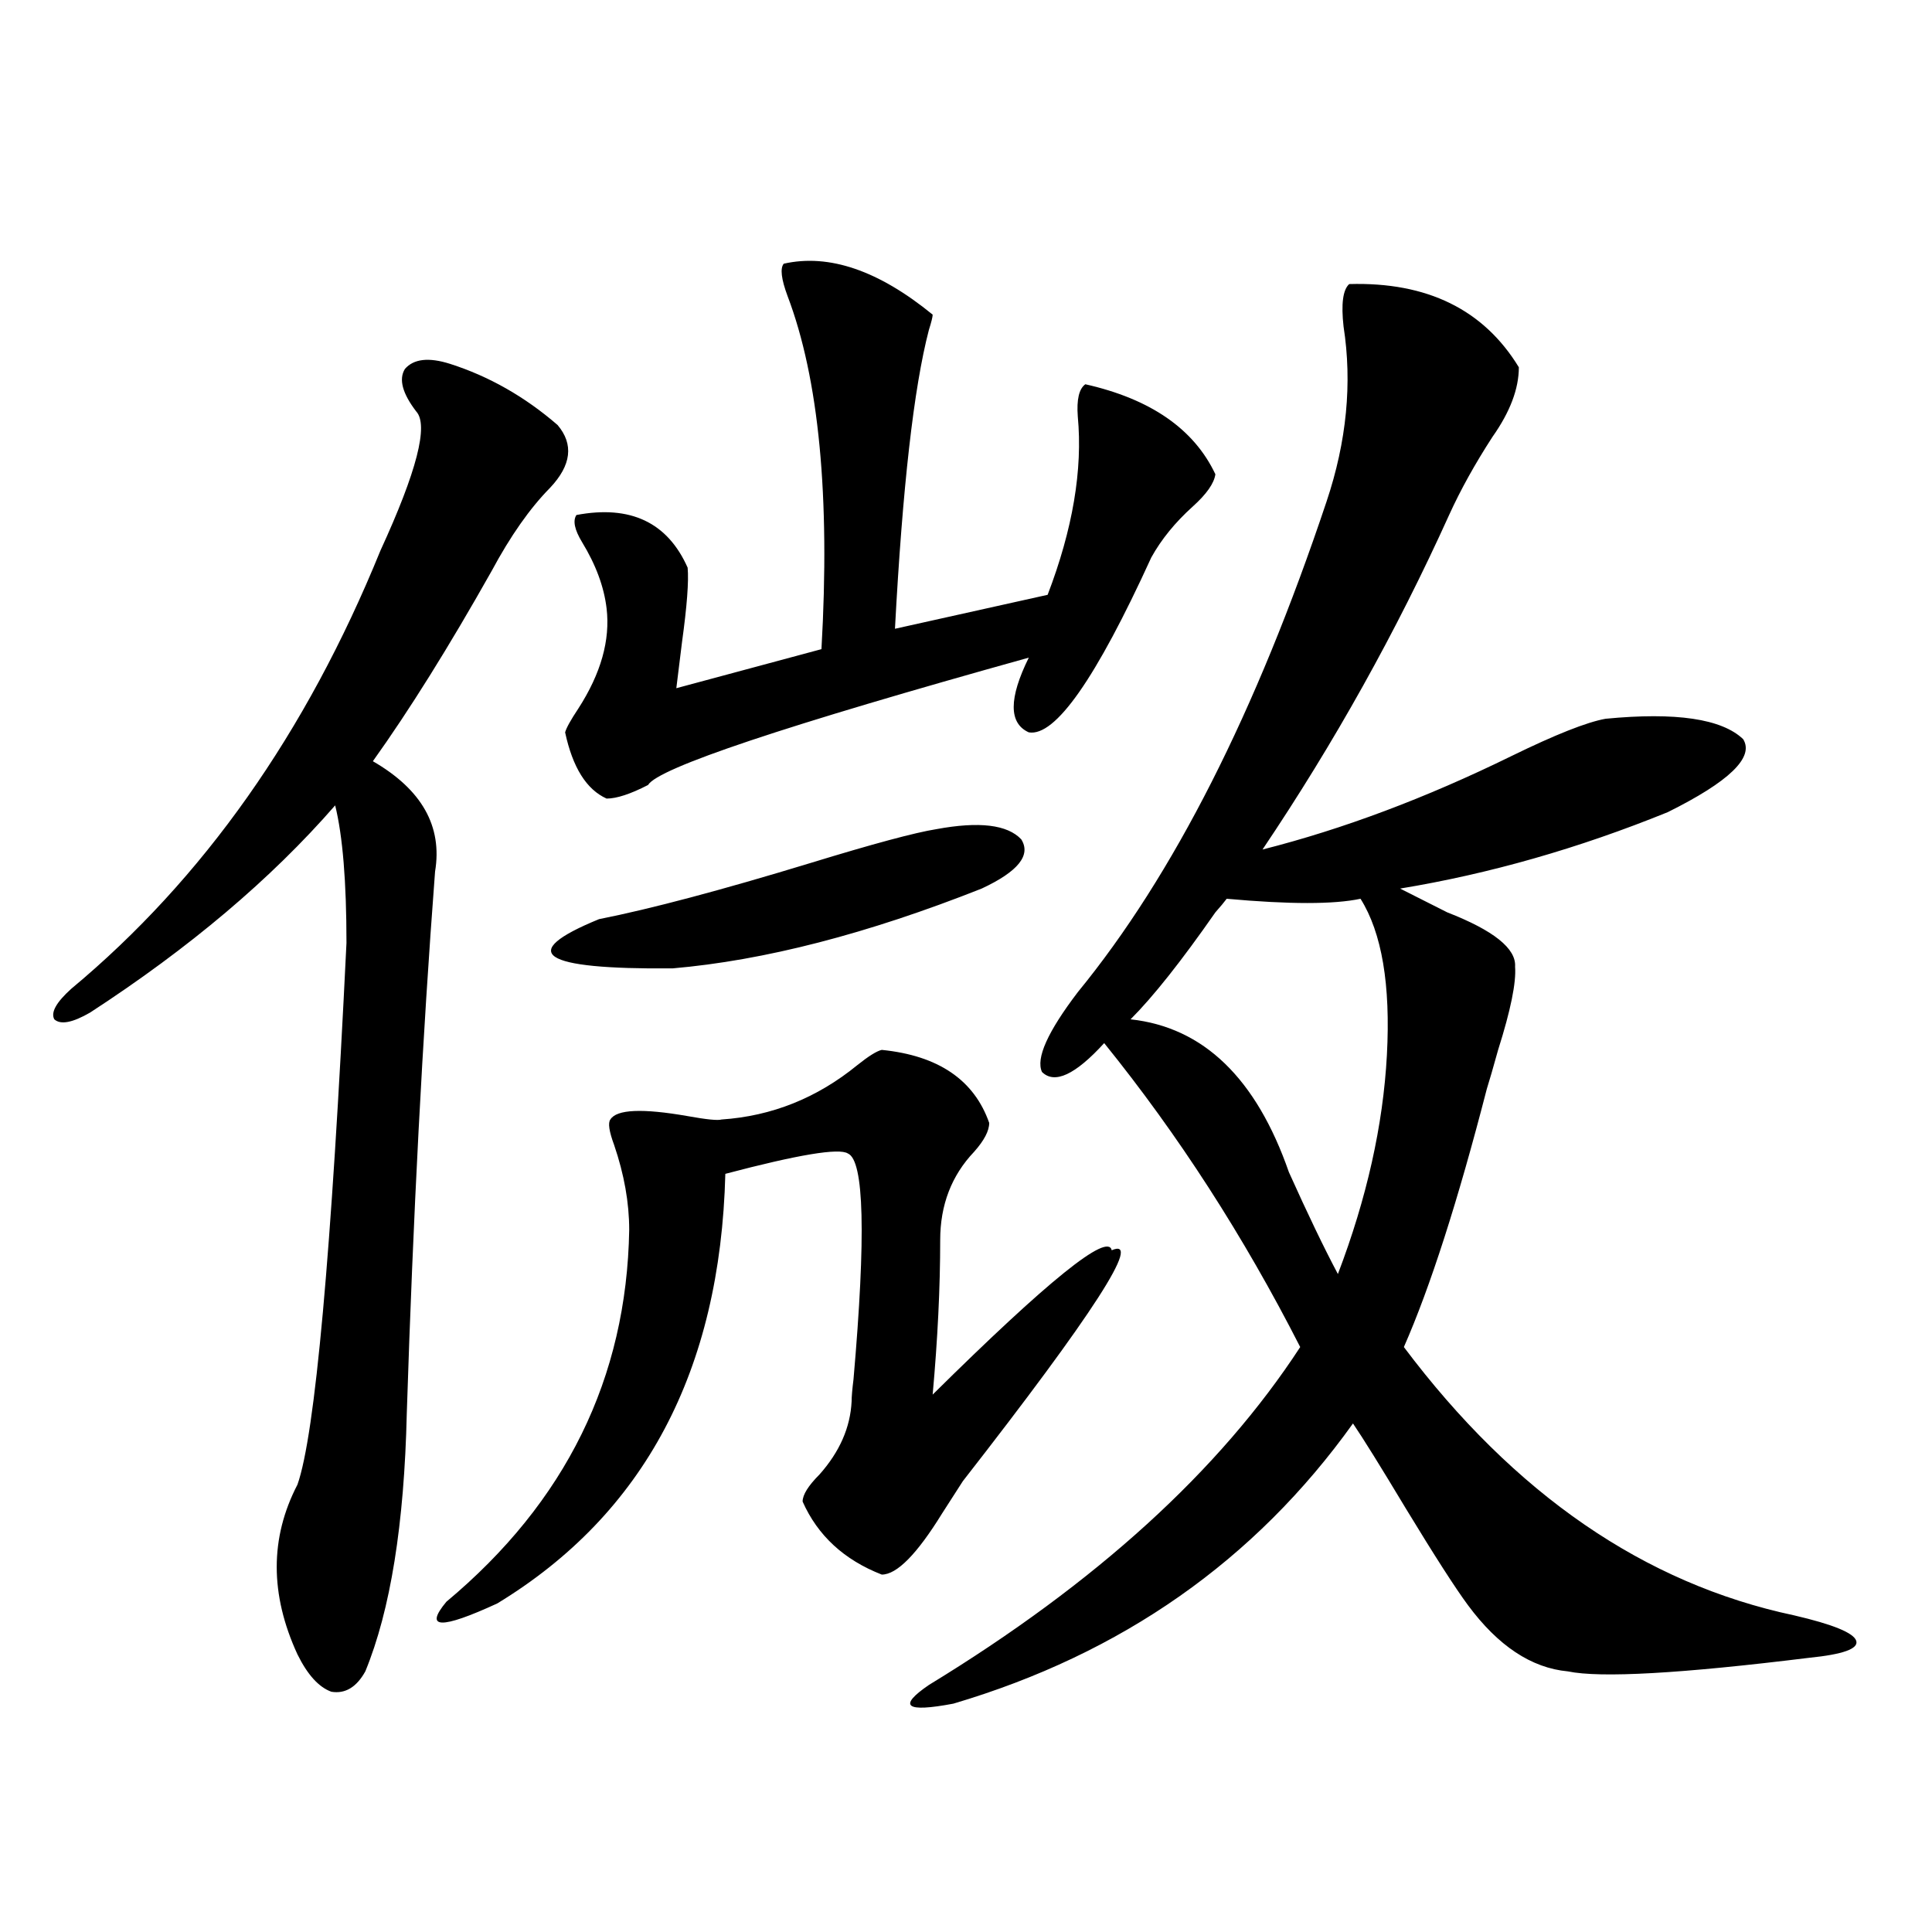
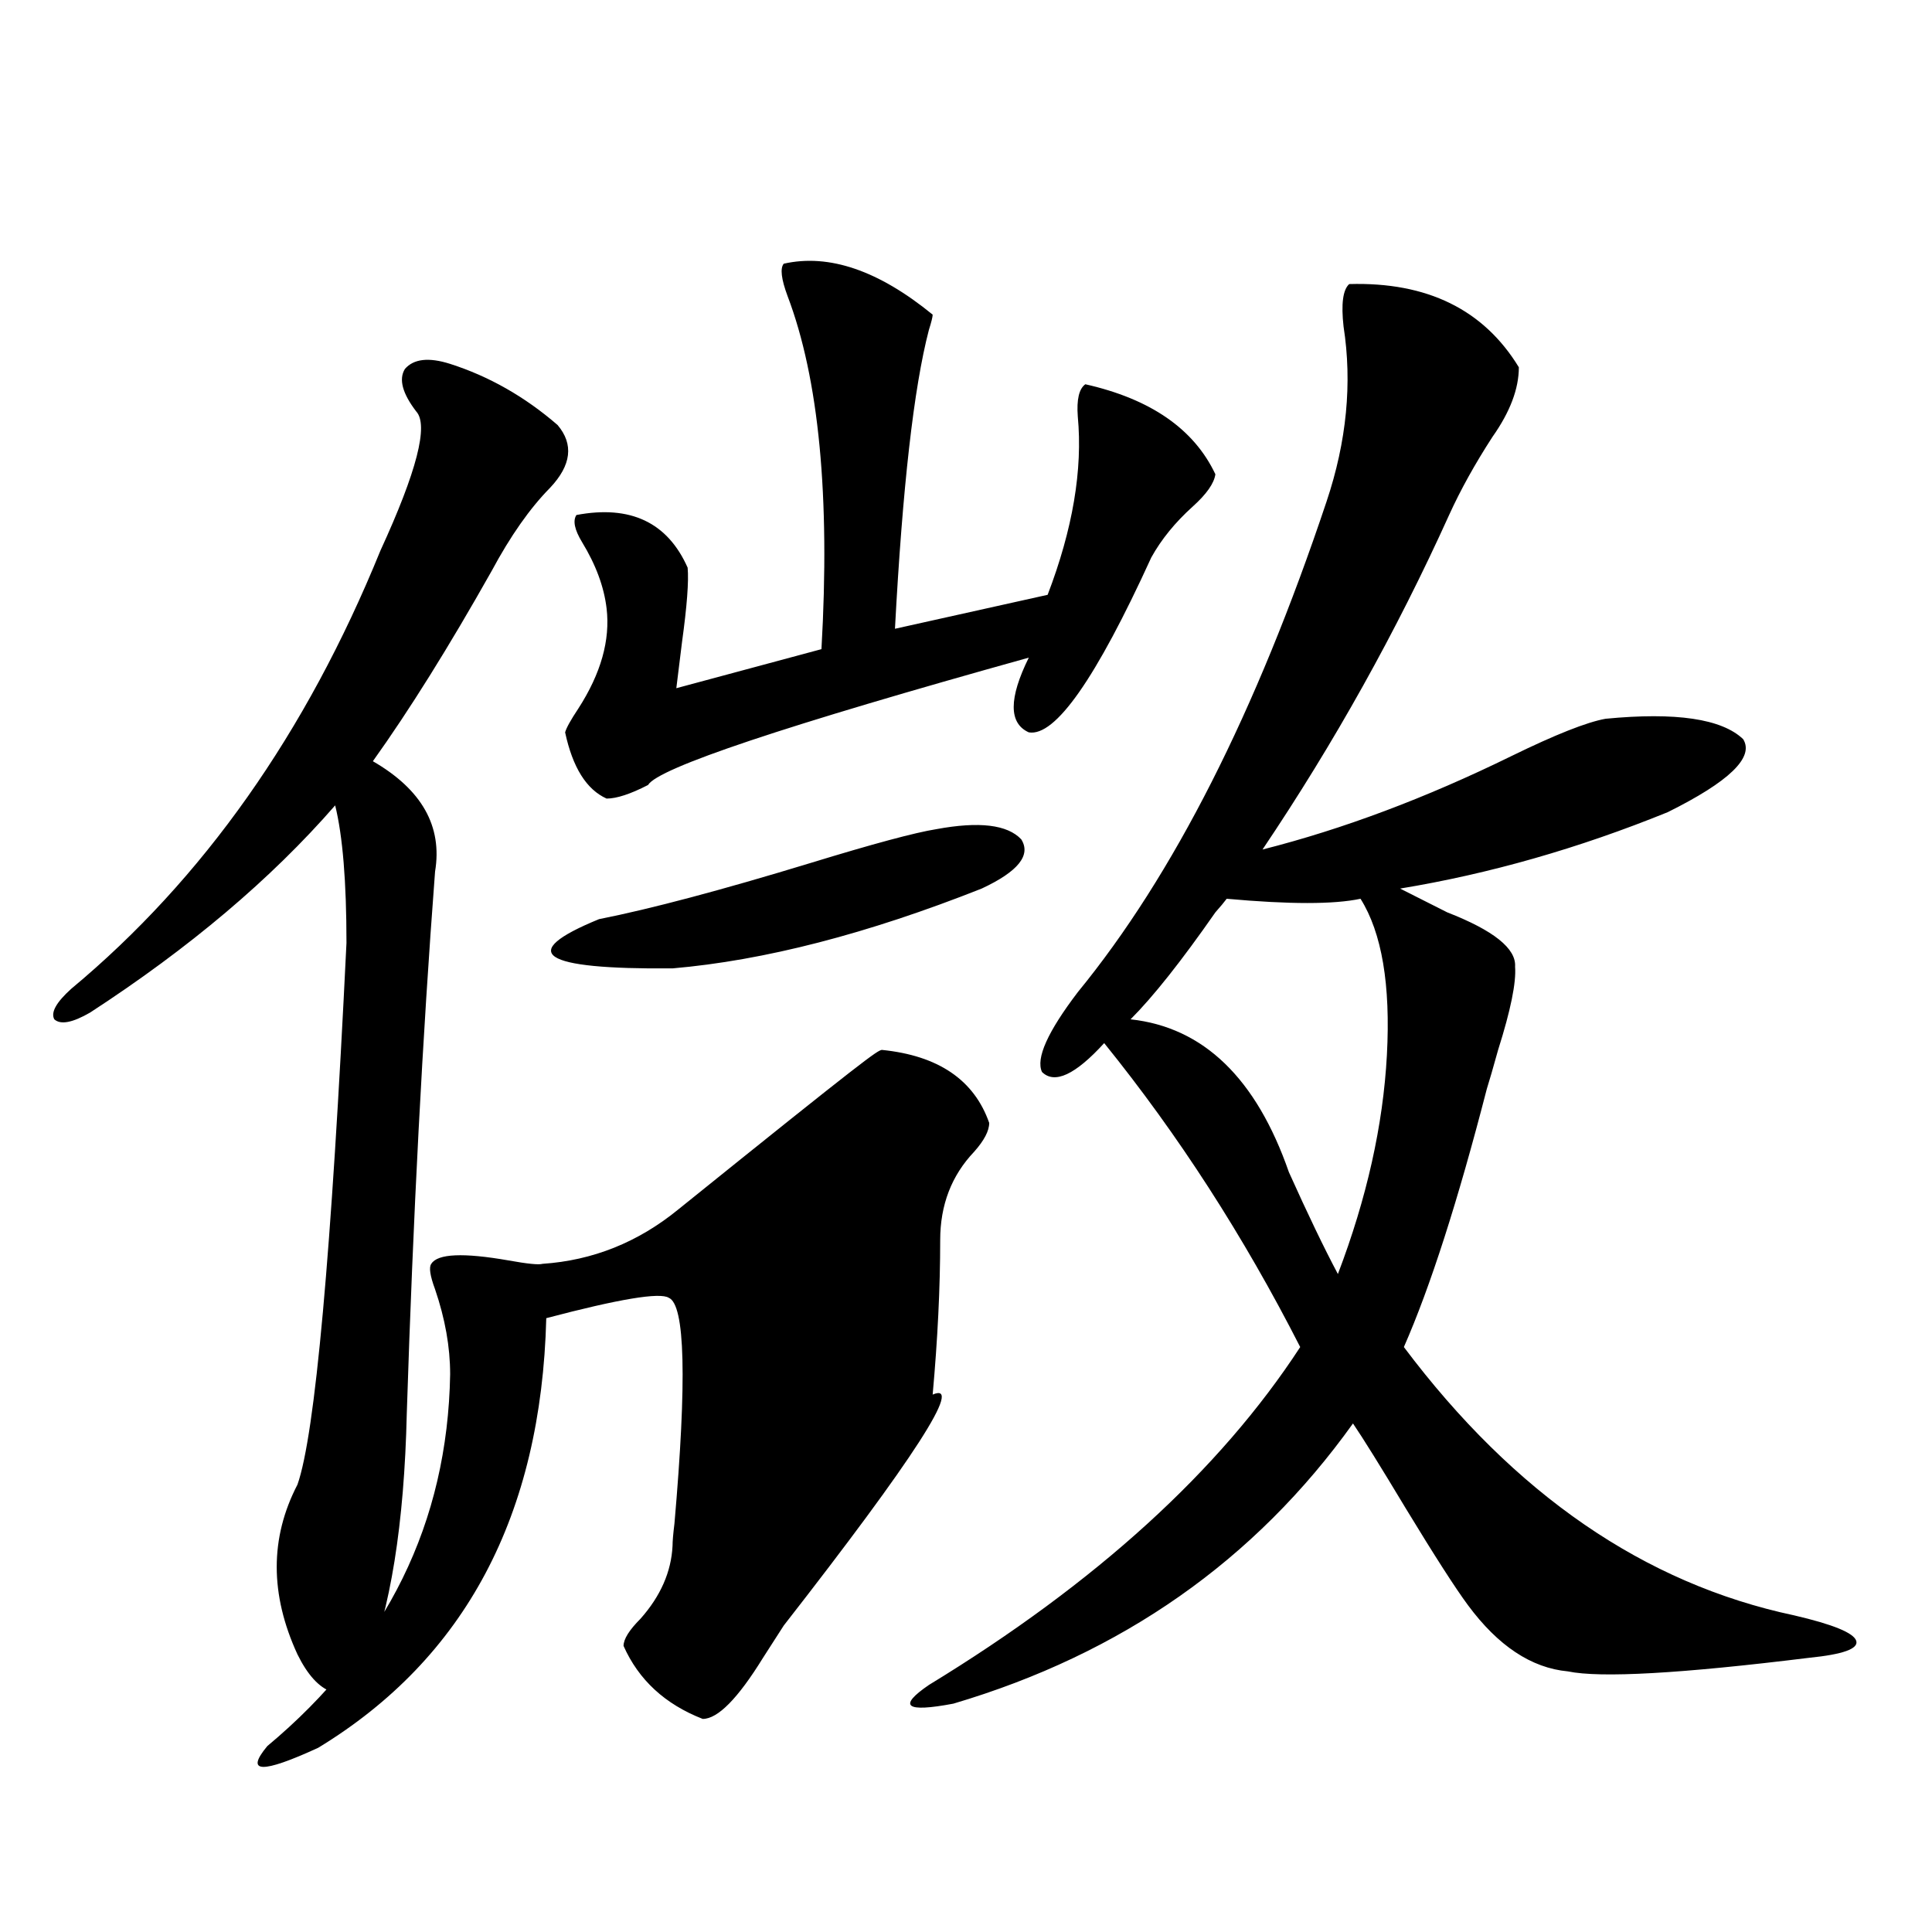
<svg xmlns="http://www.w3.org/2000/svg" version="1.1" id="图层_1" x="0px" y="0px" width="1000px" height="1000px" viewBox="0 0 1000 1000" enable-background="new 0 0 1000 1000" xml:space="preserve">
-   <path d="M232.994,188.344c20.152,6.454,38.688,17.001,55.608,31.641c8.445,9.97,7.149,20.806-3.902,32.52  c-10.411,10.547-20.487,24.911-30.243,43.066c-22.118,39.263-42.605,72.07-61.462,98.438c25.365,14.653,36.097,33.7,32.194,57.129  c-6.509,85.556-11.387,179.009-14.634,280.371c-1.311,57.431-8.46,101.953-21.463,133.594c-4.558,8.198-10.411,11.714-17.561,10.547  c-6.509-2.349-12.362-8.789-17.561-19.336c-14.313-31.063-14.313-60.343,0-87.891c9.101-25.776,17.561-119.229,25.365-280.371  c0-31.641-1.951-55.371-5.854-71.191c-33.17,38.095-75.455,73.828-126.826,107.227c-9.115,5.273-15.289,6.454-18.536,3.516  c-1.951-3.516,0.976-8.789,8.78-15.82c68.291-56.827,121.613-132.413,159.996-226.758c18.856-41.007,25.03-65.039,18.536-72.07  c-7.164-9.366-9.115-16.699-5.854-21.973C214.123,185.707,221.928,184.828,232.994,188.344z M456.403,543.422  c29.268,2.938,47.804,15.532,55.608,37.793c0,4.106-2.606,9.091-7.805,14.941c-11.707,12.305-17.561,27.548-17.561,45.703  c0,24.609-1.311,51.278-3.902,79.98c59.831-59.175,90.729-84.073,92.681-74.707c16.25-7.031-9.436,32.821-77.071,119.531  c-2.606,4.106-6.188,9.668-10.731,16.699c-13.018,21.094-23.414,31.641-31.219,31.641c-19.512-7.608-33.17-20.215-40.975-37.793  c0-3.516,2.927-8.198,8.78-14.063c10.396-11.714,15.93-24.308,16.585-37.793c0-2.335,0.32-6.152,0.976-11.426  c6.494-74.405,5.519-113.379-2.927-116.895c-4.558-2.925-25.7,0.591-63.413,10.547c-2.606,101.953-41.95,176.083-118.046,222.363  c-29.268,13.472-38.048,13.184-26.341-0.879c61.782-51.554,93.321-115.714,94.632-192.48c0-14.063-2.606-28.702-7.805-43.945  c-2.606-7.031-3.262-11.426-1.951-13.184c3.247-5.273,16.585-5.851,39.999-1.758c9.756,1.758,15.609,2.349,17.561,1.758  c26.006-1.758,49.42-11.124,70.242-28.125C449.574,546.649,453.797,544.013,456.403,543.422z M484.695,429.164  c22.104-4.093,36.737-2.335,43.901,5.273c5.198,8.212-1.631,16.699-20.487,25.488c-59.19,23.442-112.527,37.216-159.996,41.309  c-68.291,0.591-80.974-7.91-38.048-25.488c26.661-5.273,63.078-14.941,109.266-29.004  C451.846,436.786,473.629,430.922,484.695,429.164z M405.673,136.488c23.414-5.273,49.1,3.516,77.071,26.367  c0,1.181-0.655,3.817-1.951,7.91c-7.805,29.883-13.658,81.45-17.561,154.688l79.022-17.578  c13.003-33.976,18.201-64.737,15.609-92.285c-0.655-8.789,0.641-14.351,3.902-16.699c33.811,7.622,56.249,23.153,67.315,46.582  c-0.655,4.696-4.558,10.259-11.707,16.699c-9.115,8.212-16.265,17.001-21.463,26.367c-28.627,62.704-49.755,92.876-63.413,90.527  c-10.411-4.683-10.411-17.578,0-38.672c-126.186,35.156-191.87,57.129-197.068,65.918c-9.115,4.696-16.265,7.031-21.463,7.031  c-10.411-4.683-17.561-16.108-21.463-34.277c0.641-2.335,2.927-6.44,6.829-12.305c11.707-18.155,16.585-35.444,14.634-51.855  c-1.311-11.124-5.533-22.55-12.683-34.277c-3.902-6.44-4.878-11.124-2.927-14.063c27.957-5.273,47.148,3.817,57.56,27.246  c0.641,7.031-0.335,19.927-2.927,38.672c-1.311,10.547-2.286,18.457-2.927,23.73L425.185,336  c4.543-79.102-1.311-140.034-17.561-182.813C404.362,144.398,403.722,138.837,405.673,136.488z M698.349,147.035  c40.319-1.167,69.587,13.184,87.803,43.066c0,11.138-4.558,23.153-13.658,36.035c-9.115,14.063-16.585,27.548-22.438,40.43  c-27.316,60.356-59.511,118.075-96.583,173.145c41.615-10.547,84.541-26.655,128.777-48.34  c22.759-11.124,39.023-17.578,48.779-19.336c36.417-3.516,60.151,0,71.218,10.547c5.854,9.38-7.164,21.973-39.023,37.793  c-46.188,18.759-92.36,31.942-138.533,39.551c5.854,2.938,13.979,7.031,24.39,12.305c24.055,9.38,35.762,18.759,35.121,28.125  c0.641,8.212-2.286,22.563-8.78,43.066c-2.606,9.38-4.558,16.122-5.854,20.215c-14.969,58.008-29.268,102.544-42.926,133.594  c57.225,76.177,124.54,122.456,201.946,138.867c20.152,4.683,30.884,9.077,32.194,13.184c1.296,4.093-6.829,7.031-24.39,8.789  c-66.34,8.198-107.97,10.547-124.875,7.031c-18.871-1.758-36.097-13.184-51.706-34.277c-6.509-8.789-17.24-25.488-32.194-50.098  c-13.018-21.671-22.118-36.323-27.316-43.945c-50.73,70.903-119.677,119.229-206.824,145.02  c-24.725,4.683-28.947,1.456-12.683-9.668c86.492-52.734,150.561-111.03,192.19-174.902  c-29.268-57.417-63.093-109.863-101.461-157.324c-14.969,16.411-25.7,21.396-32.194,14.941c-3.262-7.031,2.927-20.792,18.536-41.309  c49.42-60.343,92.346-145.02,128.777-254.004c10.396-31.05,13.323-61.222,8.78-90.527  C694.111,157.294,695.087,149.974,698.349,147.035z M704.202,465.199c-13.658,2.938-36.752,2.938-69.267,0  c-1.311,1.758-3.262,4.106-5.854,7.031c-17.561,25.2-32.194,43.657-43.901,55.371c37.713,4.106,65.029,30.474,81.949,79.102  c9.756,21.685,18.201,39.263,25.365,52.734c14.954-39.249,23.414-77.042,25.365-113.379  C719.812,509.735,715.254,482.777,704.202,465.199z" />
+   <path d="M232.994,188.344c20.152,6.454,38.688,17.001,55.608,31.641c8.445,9.97,7.149,20.806-3.902,32.52  c-10.411,10.547-20.487,24.911-30.243,43.066c-22.118,39.263-42.605,72.07-61.462,98.438c25.365,14.653,36.097,33.7,32.194,57.129  c-6.509,85.556-11.387,179.009-14.634,280.371c-1.311,57.431-8.46,101.953-21.463,133.594c-4.558,8.198-10.411,11.714-17.561,10.547  c-6.509-2.349-12.362-8.789-17.561-19.336c-14.313-31.063-14.313-60.343,0-87.891c9.101-25.776,17.561-119.229,25.365-280.371  c0-31.641-1.951-55.371-5.854-71.191c-33.17,38.095-75.455,73.828-126.826,107.227c-9.115,5.273-15.289,6.454-18.536,3.516  c-1.951-3.516,0.976-8.789,8.78-15.82c68.291-56.827,121.613-132.413,159.996-226.758c18.856-41.007,25.03-65.039,18.536-72.07  c-7.164-9.366-9.115-16.699-5.854-21.973C214.123,185.707,221.928,184.828,232.994,188.344z M456.403,543.422  c29.268,2.938,47.804,15.532,55.608,37.793c0,4.106-2.606,9.091-7.805,14.941c-11.707,12.305-17.561,27.548-17.561,45.703  c0,24.609-1.311,51.278-3.902,79.98c16.25-7.031-9.436,32.821-77.071,119.531  c-2.606,4.106-6.188,9.668-10.731,16.699c-13.018,21.094-23.414,31.641-31.219,31.641c-19.512-7.608-33.17-20.215-40.975-37.793  c0-3.516,2.927-8.198,8.78-14.063c10.396-11.714,15.93-24.308,16.585-37.793c0-2.335,0.32-6.152,0.976-11.426  c6.494-74.405,5.519-113.379-2.927-116.895c-4.558-2.925-25.7,0.591-63.413,10.547c-2.606,101.953-41.95,176.083-118.046,222.363  c-29.268,13.472-38.048,13.184-26.341-0.879c61.782-51.554,93.321-115.714,94.632-192.48c0-14.063-2.606-28.702-7.805-43.945  c-2.606-7.031-3.262-11.426-1.951-13.184c3.247-5.273,16.585-5.851,39.999-1.758c9.756,1.758,15.609,2.349,17.561,1.758  c26.006-1.758,49.42-11.124,70.242-28.125C449.574,546.649,453.797,544.013,456.403,543.422z M484.695,429.164  c22.104-4.093,36.737-2.335,43.901,5.273c5.198,8.212-1.631,16.699-20.487,25.488c-59.19,23.442-112.527,37.216-159.996,41.309  c-68.291,0.591-80.974-7.91-38.048-25.488c26.661-5.273,63.078-14.941,109.266-29.004  C451.846,436.786,473.629,430.922,484.695,429.164z M405.673,136.488c23.414-5.273,49.1,3.516,77.071,26.367  c0,1.181-0.655,3.817-1.951,7.91c-7.805,29.883-13.658,81.45-17.561,154.688l79.022-17.578  c13.003-33.976,18.201-64.737,15.609-92.285c-0.655-8.789,0.641-14.351,3.902-16.699c33.811,7.622,56.249,23.153,67.315,46.582  c-0.655,4.696-4.558,10.259-11.707,16.699c-9.115,8.212-16.265,17.001-21.463,26.367c-28.627,62.704-49.755,92.876-63.413,90.527  c-10.411-4.683-10.411-17.578,0-38.672c-126.186,35.156-191.87,57.129-197.068,65.918c-9.115,4.696-16.265,7.031-21.463,7.031  c-10.411-4.683-17.561-16.108-21.463-34.277c0.641-2.335,2.927-6.44,6.829-12.305c11.707-18.155,16.585-35.444,14.634-51.855  c-1.311-11.124-5.533-22.55-12.683-34.277c-3.902-6.44-4.878-11.124-2.927-14.063c27.957-5.273,47.148,3.817,57.56,27.246  c0.641,7.031-0.335,19.927-2.927,38.672c-1.311,10.547-2.286,18.457-2.927,23.73L425.185,336  c4.543-79.102-1.311-140.034-17.561-182.813C404.362,144.398,403.722,138.837,405.673,136.488z M698.349,147.035  c40.319-1.167,69.587,13.184,87.803,43.066c0,11.138-4.558,23.153-13.658,36.035c-9.115,14.063-16.585,27.548-22.438,40.43  c-27.316,60.356-59.511,118.075-96.583,173.145c41.615-10.547,84.541-26.655,128.777-48.34  c22.759-11.124,39.023-17.578,48.779-19.336c36.417-3.516,60.151,0,71.218,10.547c5.854,9.38-7.164,21.973-39.023,37.793  c-46.188,18.759-92.36,31.942-138.533,39.551c5.854,2.938,13.979,7.031,24.39,12.305c24.055,9.38,35.762,18.759,35.121,28.125  c0.641,8.212-2.286,22.563-8.78,43.066c-2.606,9.38-4.558,16.122-5.854,20.215c-14.969,58.008-29.268,102.544-42.926,133.594  c57.225,76.177,124.54,122.456,201.946,138.867c20.152,4.683,30.884,9.077,32.194,13.184c1.296,4.093-6.829,7.031-24.39,8.789  c-66.34,8.198-107.97,10.547-124.875,7.031c-18.871-1.758-36.097-13.184-51.706-34.277c-6.509-8.789-17.24-25.488-32.194-50.098  c-13.018-21.671-22.118-36.323-27.316-43.945c-50.73,70.903-119.677,119.229-206.824,145.02  c-24.725,4.683-28.947,1.456-12.683-9.668c86.492-52.734,150.561-111.03,192.19-174.902  c-29.268-57.417-63.093-109.863-101.461-157.324c-14.969,16.411-25.7,21.396-32.194,14.941c-3.262-7.031,2.927-20.792,18.536-41.309  c49.42-60.343,92.346-145.02,128.777-254.004c10.396-31.05,13.323-61.222,8.78-90.527  C694.111,157.294,695.087,149.974,698.349,147.035z M704.202,465.199c-13.658,2.938-36.752,2.938-69.267,0  c-1.311,1.758-3.262,4.106-5.854,7.031c-17.561,25.2-32.194,43.657-43.901,55.371c37.713,4.106,65.029,30.474,81.949,79.102  c9.756,21.685,18.201,39.263,25.365,52.734c14.954-39.249,23.414-77.042,25.365-113.379  C719.812,509.735,715.254,482.777,704.202,465.199z" />
</svg>